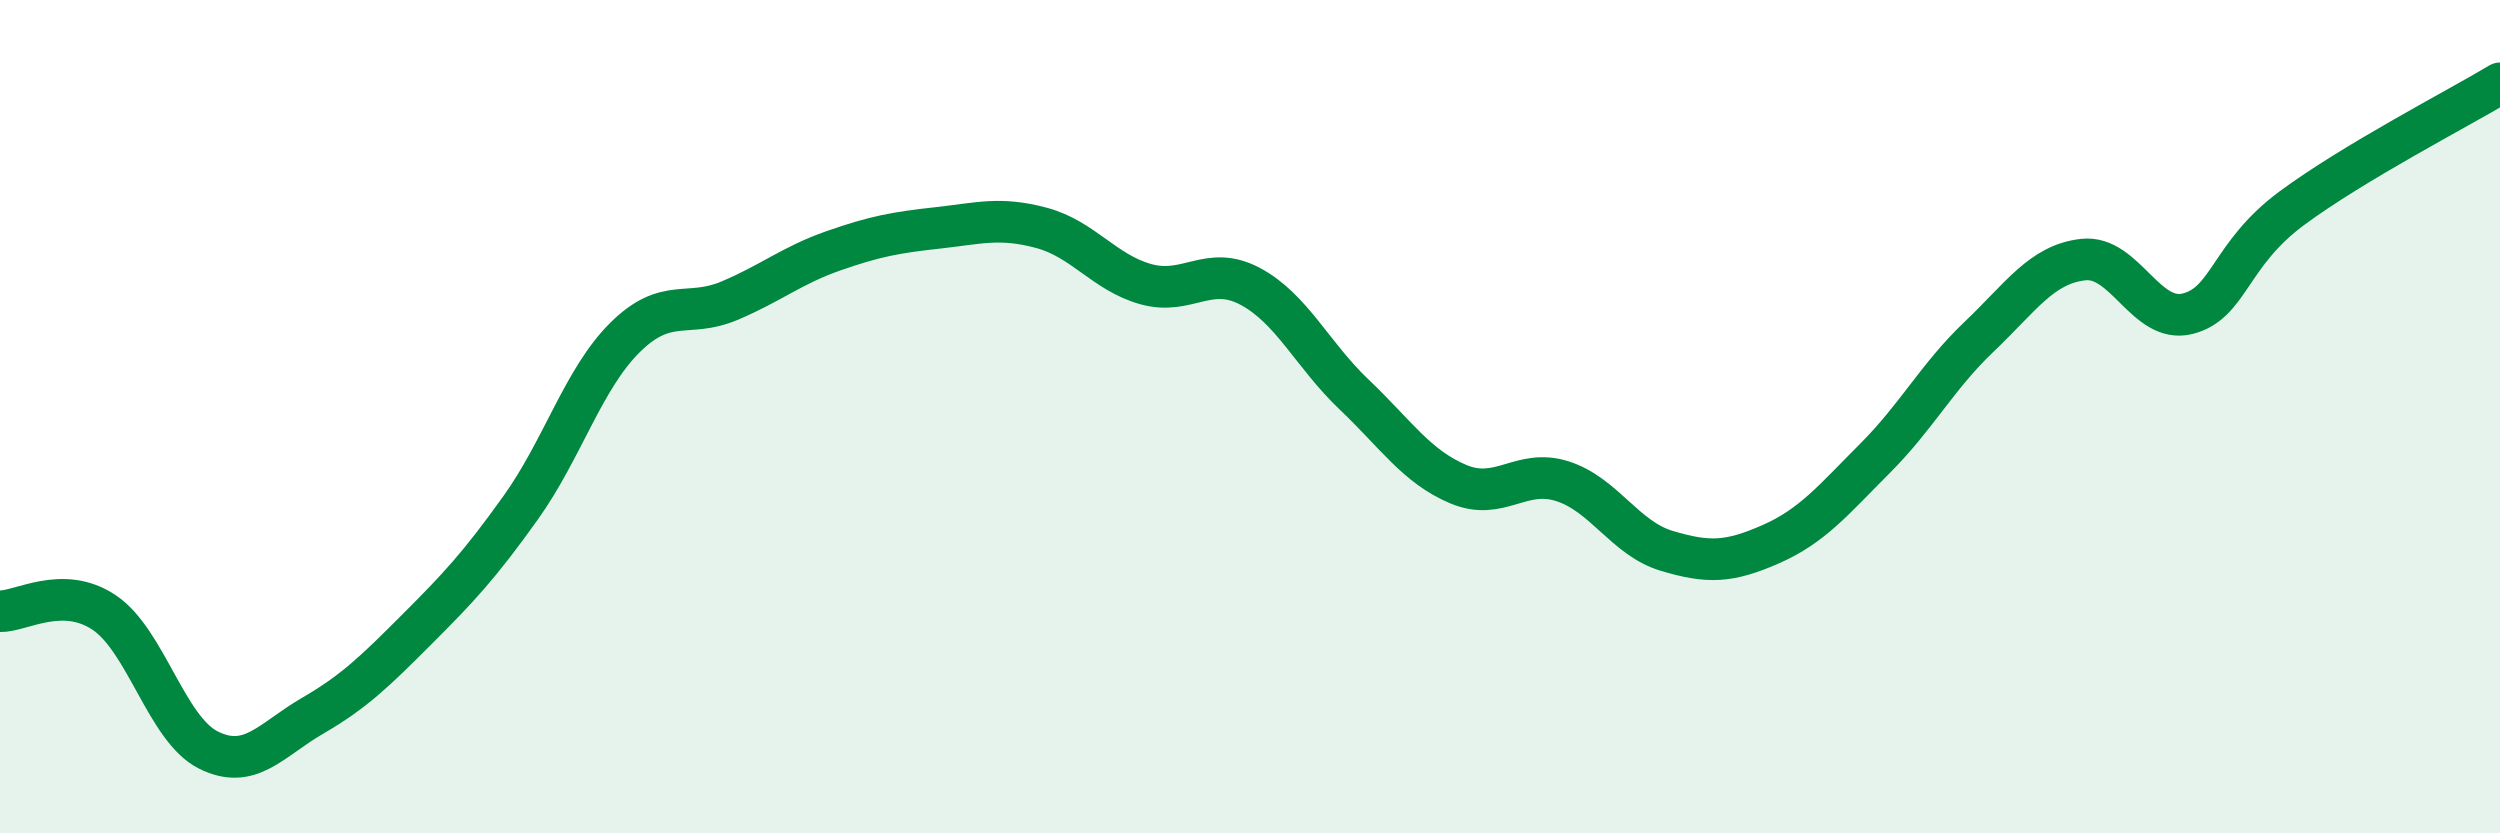
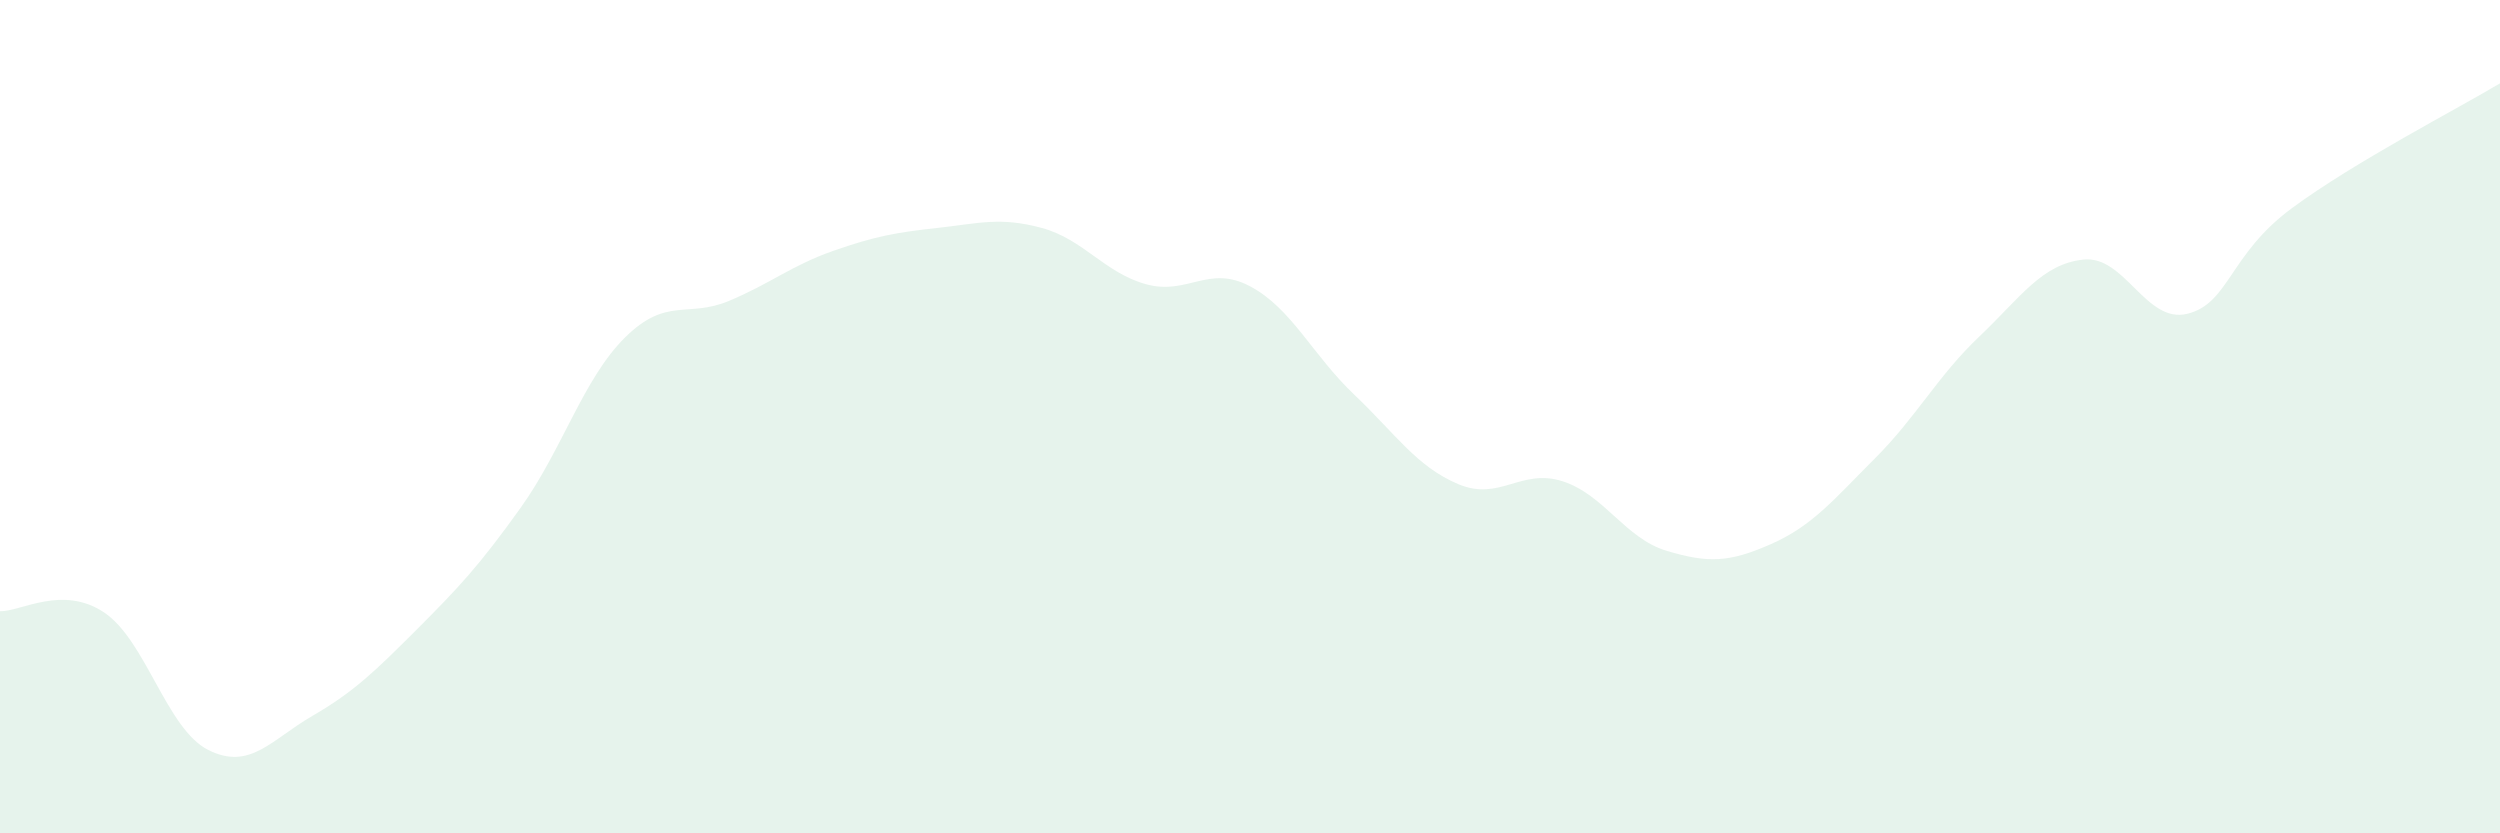
<svg xmlns="http://www.w3.org/2000/svg" width="60" height="20" viewBox="0 0 60 20">
  <path d="M 0,14.67 C 0.5,14.68 1.5,14.03 2.5,14.7 C 3.5,15.37 4,17.5 5,18 C 6,18.5 6.5,17.76 7.5,17.18 C 8.5,16.6 9,16.11 10,15.11 C 11,14.11 11.5,13.58 12.5,12.18 C 13.5,10.78 14,9.09 15,8.1 C 16,7.11 16.5,7.64 17.5,7.22 C 18.5,6.8 19,6.37 20,6.02 C 21,5.67 21.5,5.58 22.5,5.47 C 23.5,5.36 24,5.2 25,5.47 C 26,5.74 26.5,6.54 27.5,6.82 C 28.5,7.1 29,6.34 30,6.87 C 31,7.4 31.5,8.52 32.5,9.47 C 33.5,10.42 34,11.2 35,11.62 C 36,12.04 36.5,11.23 37.5,11.55 C 38.5,11.87 39,12.92 40,13.22 C 41,13.52 41.5,13.5 42.5,13.06 C 43.5,12.62 44,12 45,11 C 46,10 46.5,9.03 47.5,8.08 C 48.5,7.13 49,6.34 50,6.23 C 51,6.12 51.5,7.78 52.5,7.53 C 53.5,7.28 53.5,6.11 55,5 C 56.5,3.89 59,2.6 60,2L60 20L0 20Z" fill="#008740" opacity="0.1" stroke-linecap="round" stroke-linejoin="round" />
-   <path d="M 0,14.67 C 0.5,14.68 1.5,14.03 2.5,14.7 C 3.5,15.37 4,17.5 5,18 C 6,18.5 6.5,17.76 7.5,17.18 C 8.5,16.6 9,16.11 10,15.11 C 11,14.11 11.5,13.58 12.5,12.18 C 13.5,10.78 14,9.09 15,8.1 C 16,7.11 16.5,7.64 17.5,7.22 C 18.5,6.8 19,6.37 20,6.02 C 21,5.67 21.5,5.58 22.5,5.47 C 23.5,5.36 24,5.2 25,5.47 C 26,5.74 26.5,6.54 27.5,6.82 C 28.5,7.1 29,6.34 30,6.87 C 31,7.4 31.5,8.52 32.5,9.47 C 33.5,10.42 34,11.2 35,11.62 C 36,12.04 36.5,11.23 37.5,11.55 C 38.5,11.87 39,12.92 40,13.22 C 41,13.52 41.5,13.5 42.5,13.06 C 43.5,12.62 44,12 45,11 C 46,10 46.5,9.03 47.5,8.08 C 48.5,7.13 49,6.34 50,6.23 C 51,6.12 51.5,7.78 52.5,7.53 C 53.5,7.28 53.5,6.11 55,5 C 56.5,3.89 59,2.6 60,2" stroke="#008740" stroke-width="1" fill="none" stroke-linecap="round" stroke-linejoin="round" />
</svg>